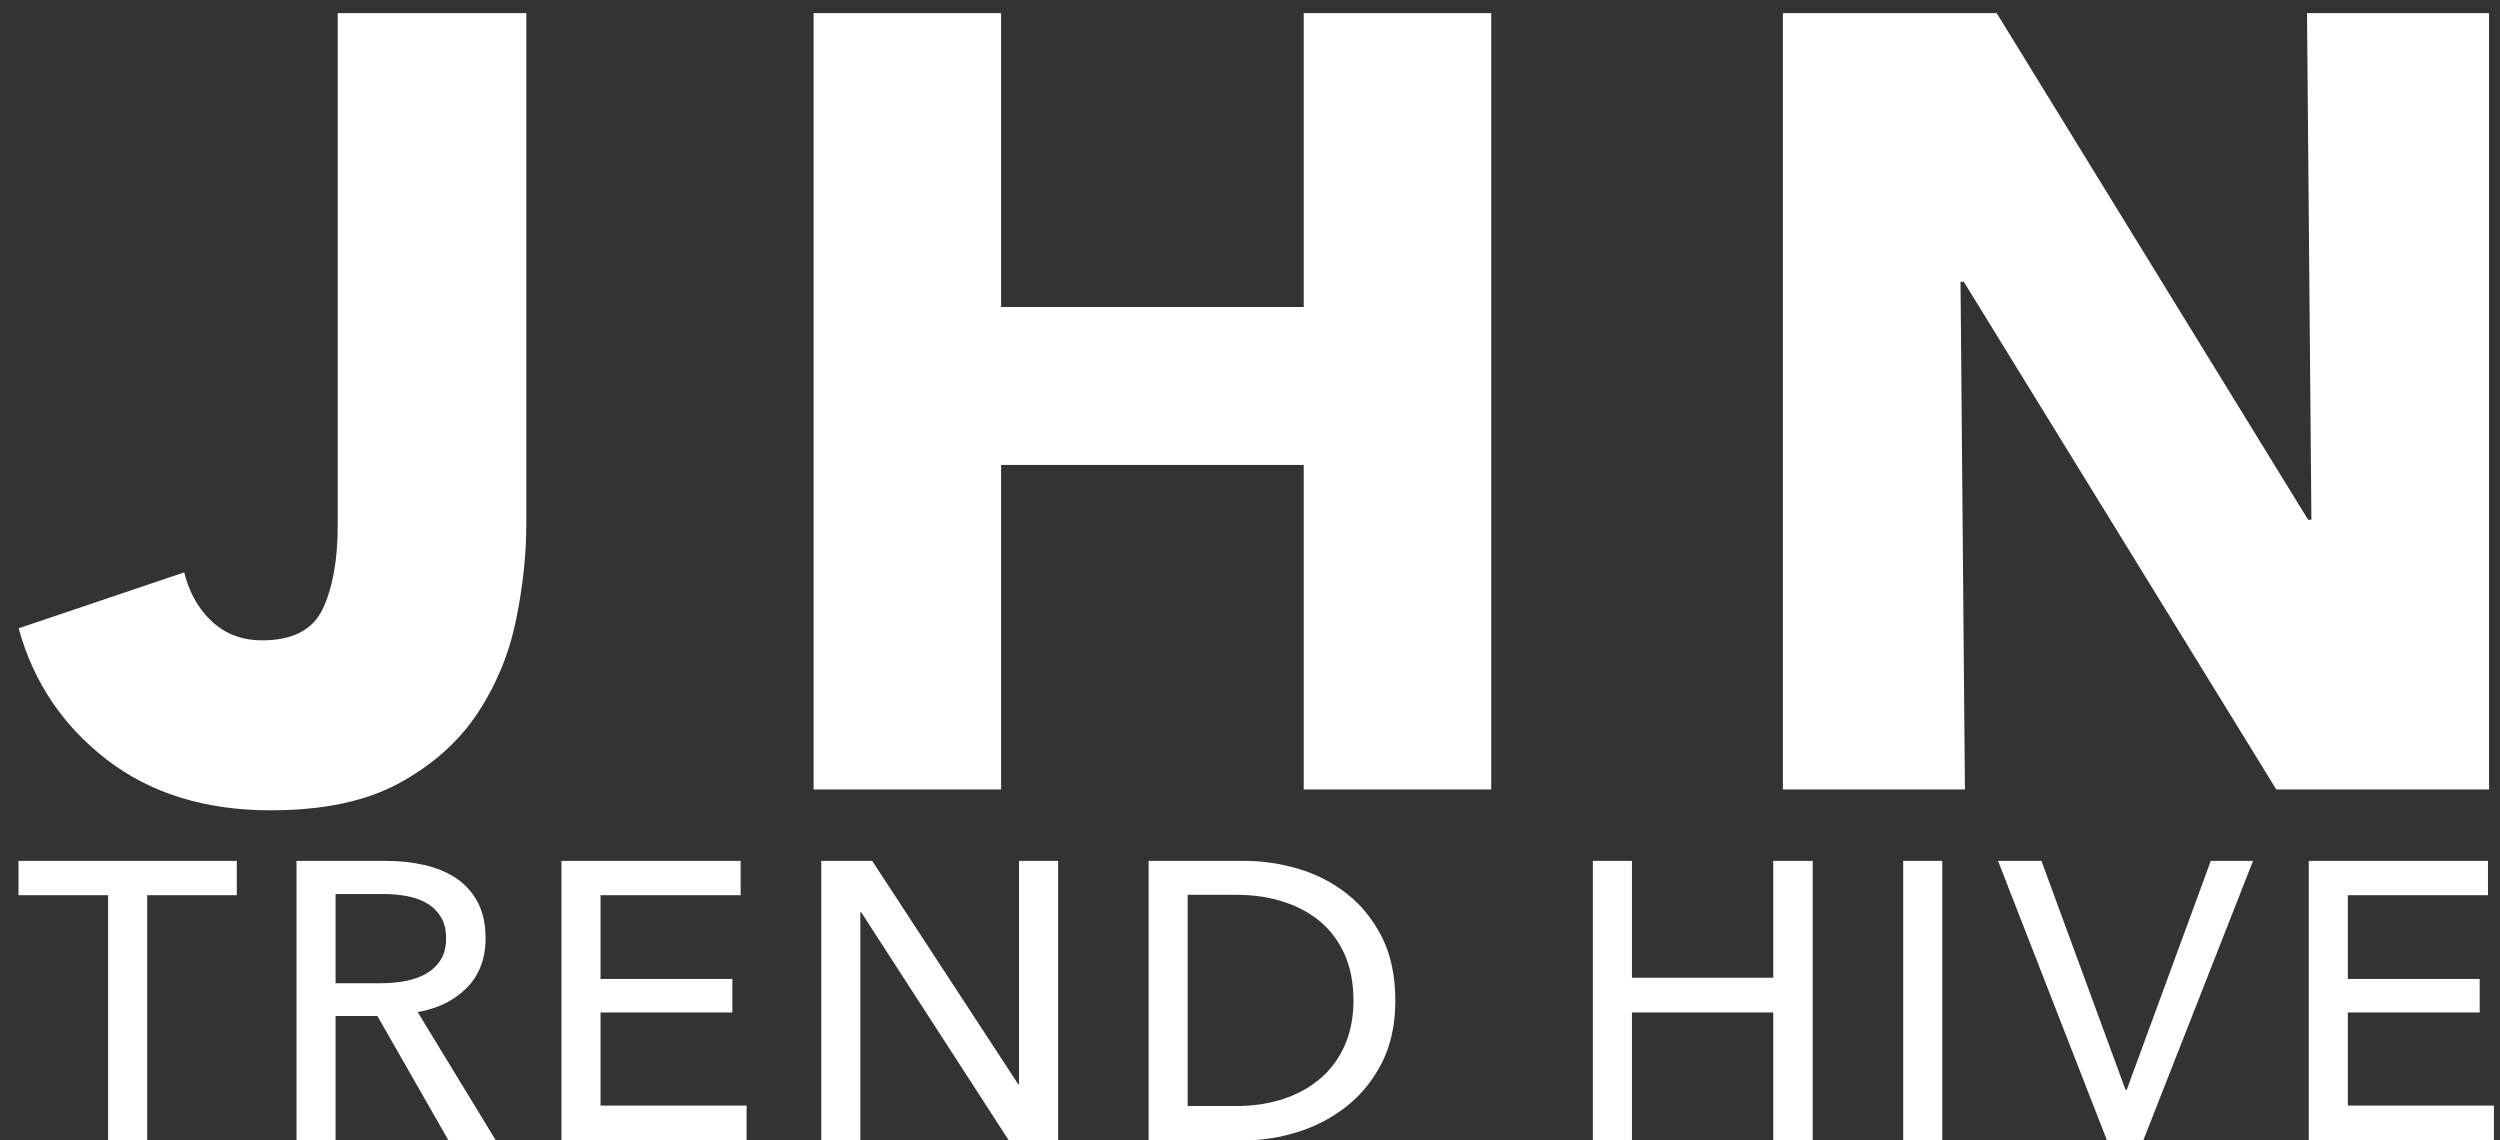
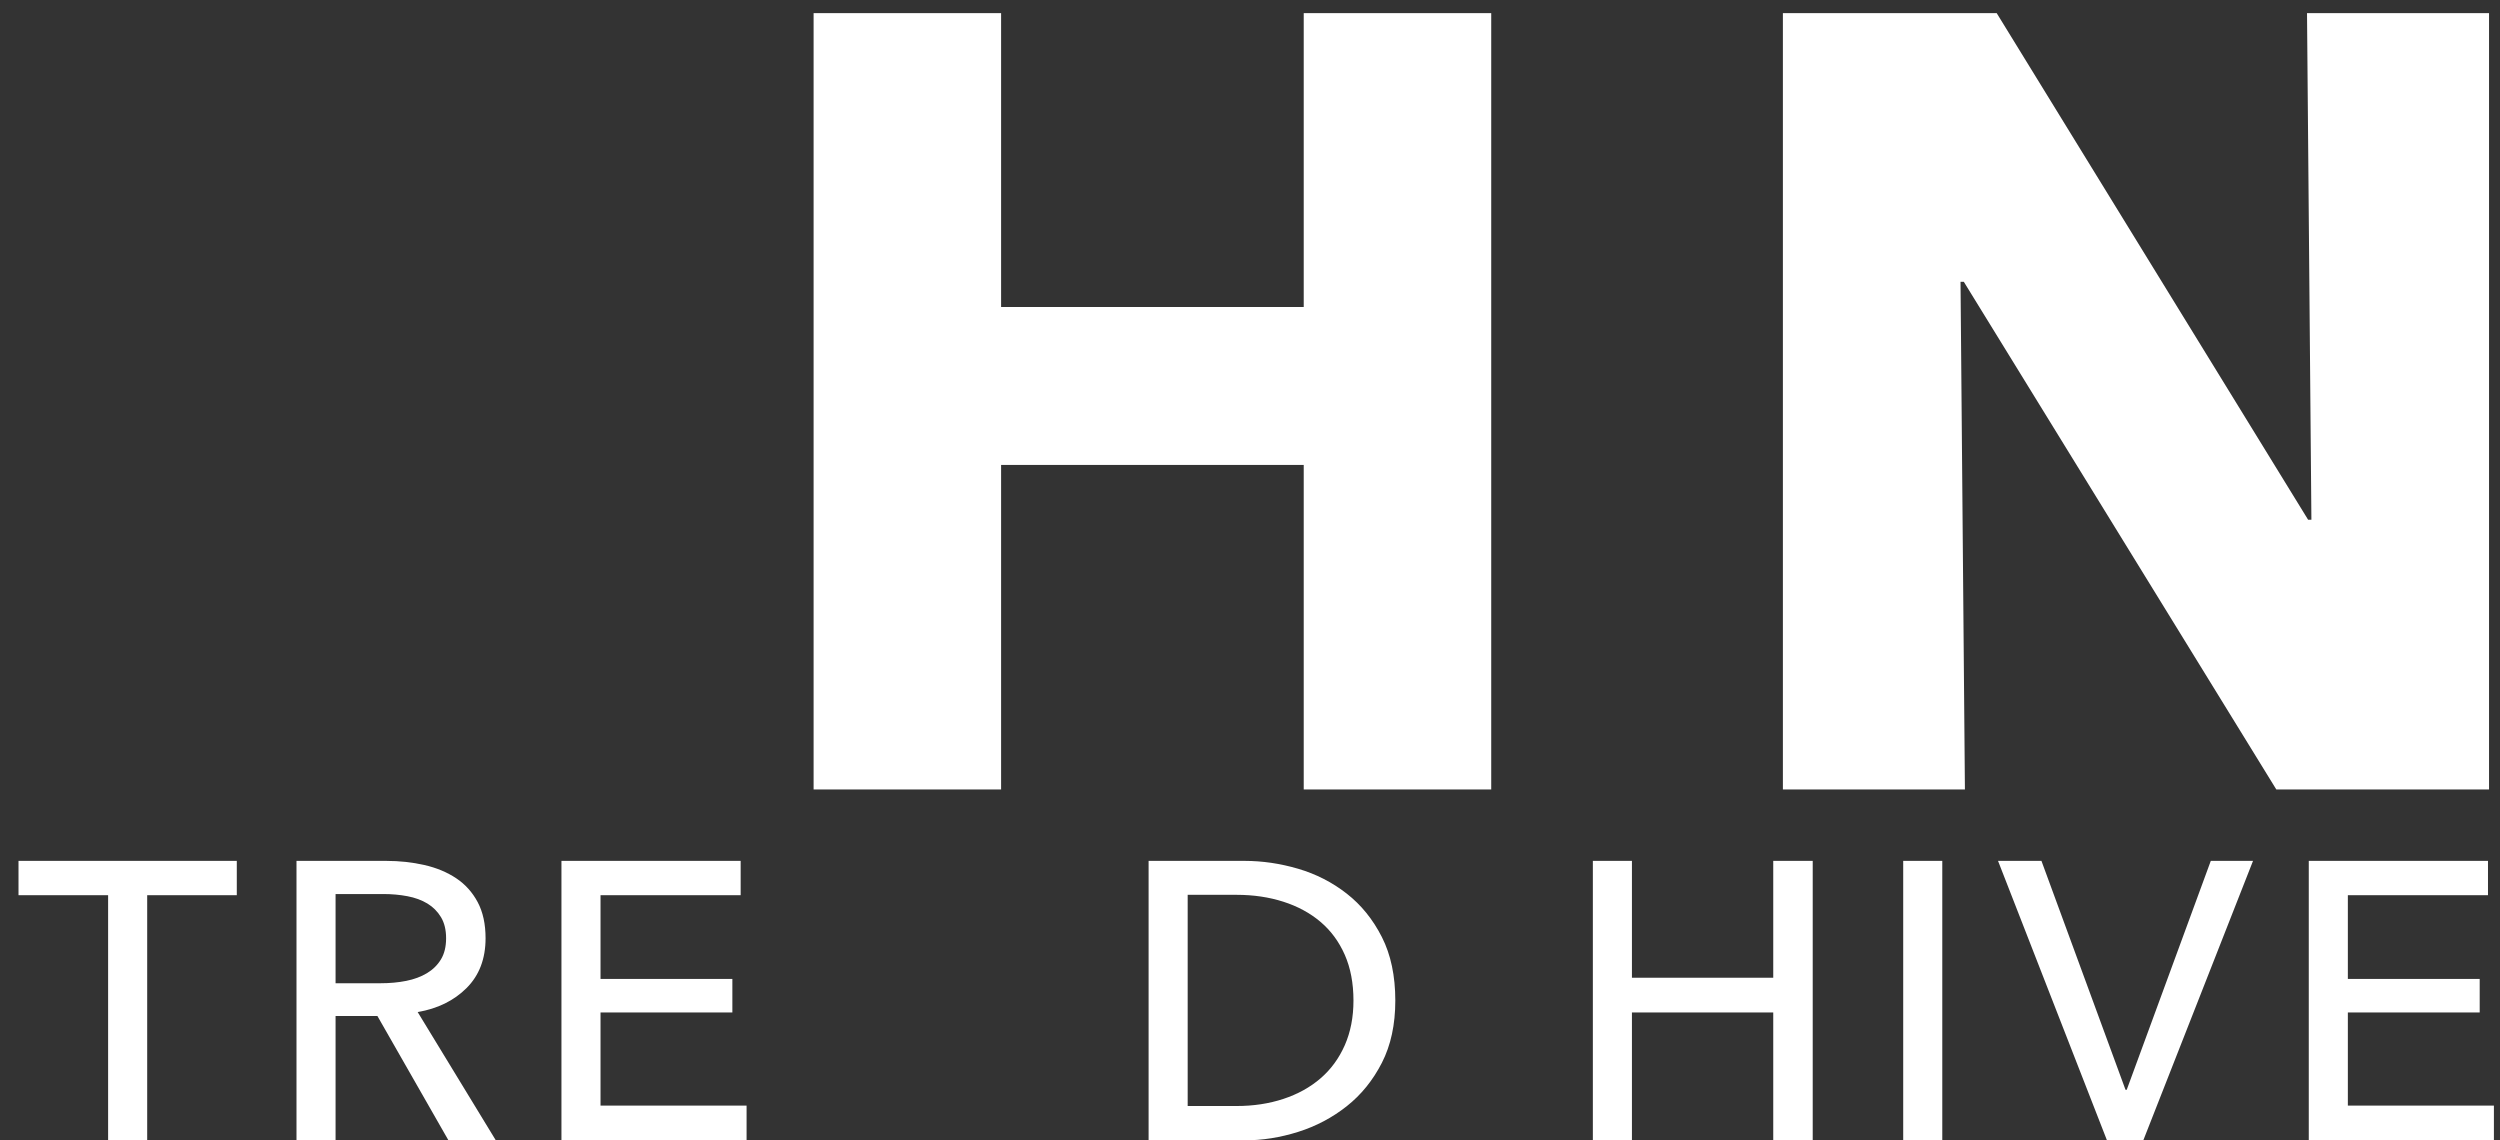
<svg xmlns="http://www.w3.org/2000/svg" version="1.1" width="114px" height="52px" viewBox="0 0 114.0 52.0">
  <rect x="0" y="0" width="114.0" height="52.0" fill="#333333" stroke="none" />
  <defs>
    <clipPath id="i0">
      <path d="M23.15,0 L23.15,23.3 C23.15,24.7 22.992,26.167 22.675,27.7 C22.358,29.233 21.775,30.642 20.925,31.925 C20.075,33.208 18.892,34.267 17.375,35.1 C15.858,35.933 13.9,36.35 11.5,36.35 C8.5,36.35 6,35.575 4,34.025 C2,32.475 0.667,30.483 0,28.05 L7.55,25.5 C7.783,26.433 8.208,27.183 8.825,27.75 C9.442,28.317 10.2,28.6 11.1,28.6 C12.5,28.6 13.425,28.117 13.875,27.15 C14.325,26.183 14.55,24.917 14.55,23.35 L14.55,0 L23.15,0 Z" />
    </clipPath>
    <clipPath id="i1">
      <path d="M8.55,0 L8.55,13.4 L22.35,13.4 L22.35,0 L30.9,0 L30.9,35.4 L22.35,35.4 L22.35,20.6 L8.55,20.6 L8.55,35.4 L0,35.4 L0,0 L8.55,0 Z" />
    </clipPath>
    <clipPath id="i2">
      <path d="M9.75,0 L23.95,23.1 L24.1,23.1 L23.9,0 L32.2,0 L32.2,35.4 L22.5,35.4 L8.25,12.25 L8.1,12.25 L8.3,35.4 L0,35.4 L0,0 L9.75,0 Z" />
    </clipPath>
    <clipPath id="i3">
      <path d="M9.954,0 L9.954,1.566 L5.868,1.566 L5.868,12.744 L4.086,12.744 L4.086,1.566 L0,1.566 L0,0 L9.954,0 Z" />
    </clipPath>
    <clipPath id="i4">
      <path d="M4.086,0 C4.698,0 5.28,0.063 5.832,0.189 C6.384,0.315 6.867,0.516 7.281,0.792 C7.695,1.068 8.022,1.431 8.262,1.881 C8.502,2.331 8.622,2.88 8.622,3.528 C8.622,4.464 8.334,5.22 7.758,5.796 C7.182,6.372 6.438,6.738 5.526,6.894 L9.09,12.744 L6.93,12.744 L3.69,7.074 L1.782,7.074 L1.782,12.744 L0,12.744 L0,0 L4.086,0 Z M3.96,1.512 L1.782,1.512 L1.782,5.58 L3.834,5.58 C4.254,5.58 4.644,5.544 5.004,5.472 C5.364,5.4 5.679,5.283 5.949,5.121 C6.219,4.959 6.432,4.749 6.588,4.491 C6.744,4.233 6.822,3.912 6.822,3.528 C6.822,3.144 6.744,2.823 6.588,2.565 C6.432,2.307 6.225,2.1 5.967,1.944 C5.709,1.788 5.406,1.677 5.058,1.611 C4.71,1.545 4.344,1.512 3.96,1.512 Z" />
    </clipPath>
    <clipPath id="i5">
      <path d="M8.172,0 L8.172,1.566 L1.782,1.566 L1.782,5.382 L7.794,5.382 L7.794,6.912 L1.782,6.912 L1.782,11.16 L8.442,11.16 L8.442,12.744 L0,12.744 L0,0 L8.172,0 Z" />
    </clipPath>
    <clipPath id="i6">
      <path d="M2.322,0 L8.982,10.188 L9.018,10.188 L9.018,0 L10.8,0 L10.8,12.744 L8.55,12.744 L1.818,2.34 L1.782,2.34 L1.782,12.744 L0,12.744 L0,0 L2.322,0 Z" />
    </clipPath>
    <clipPath id="i7">
      <path d="M4.374,0 C5.19,0 6.006,0.12 6.822,0.36 C7.638,0.6 8.376,0.978 9.036,1.494 C9.696,2.01 10.23,2.67 10.638,3.474 C11.046,4.278 11.25,5.244 11.25,6.372 C11.25,7.464 11.046,8.409 10.638,9.207 C10.23,10.005 9.696,10.665 9.036,11.187 C8.376,11.709 7.638,12.099 6.822,12.357 C6.006,12.615 5.19,12.744 4.374,12.744 L0,12.744 L0,0 L4.374,0 Z M4.014,1.548 L1.782,1.548 L1.782,11.178 L4.014,11.178 C4.782,11.178 5.493,11.07 6.147,10.854 C6.801,10.638 7.365,10.326 7.839,9.918 C8.313,9.51 8.682,9.006 8.946,8.406 C9.21,7.806 9.342,7.128 9.342,6.372 C9.342,5.58 9.21,4.884 8.946,4.284 C8.682,3.684 8.313,3.183 7.839,2.781 C7.365,2.379 6.801,2.073 6.147,1.863 C5.493,1.653 4.782,1.548 4.014,1.548 Z" />
    </clipPath>
    <clipPath id="i8">
      <path d="M1.782,0 L1.782,5.328 L8.226,5.328 L8.226,0 L10.026,0 L10.026,12.744 L8.226,12.744 L8.226,6.912 L1.782,6.912 L1.782,12.744 L0,12.744 L0,0 L1.782,0 Z" />
    </clipPath>
    <clipPath id="i9">
      <path d="M1.782,0 L1.782,12.744 L0,12.744 L0,0 L1.782,0 Z" />
    </clipPath>
    <clipPath id="i10">
      <path d="M1.98,0 L5.814,10.44 L5.868,10.44 L9.702,0 L11.628,0 L6.624,12.744 L4.968,12.744 L0,0 L1.98,0 Z" />
    </clipPath>
  </defs>
  <g transform="translate(0.844 0.6)">
    <g transform="translate(0.006 1.1368683772161603e-13)">
      <g transform="">
        <g clip-path="url(#i0)">
-           <polygon points="0,0 23.15,0 23.15,36.35 0,36.35 0,0" stroke="none" fill="#FFFFFF" />
-         </g>
+           </g>
      </g>
      <g transform="translate(36.25 -1.1368683772161603e-13)">
        <g clip-path="url(#i1)">
          <polygon points="0,0 30.9,0 30.9,35.4 0,35.4 0,0" stroke="none" fill="#FFFFFF" />
        </g>
      </g>
      <g transform="translate(80.45 -1.1368683772161603e-13)">
        <g clip-path="url(#i2)">
          <polygon points="0,0 32.2,0 32.2,35.4 0,35.4 0,0" stroke="none" fill="#FFFFFF" />
        </g>
      </g>
    </g>
    <g transform="translate(0.0 38.656)">
      <g transform="">
        <g clip-path="url(#i3)">
          <polygon points="0,0 9.954,0 9.954,12.744 0,12.744 0,0" stroke="none" fill="#FFFFFF" />
        </g>
      </g>
      <g transform="translate(12.676 1.1368683772161603e-13)">
        <g clip-path="url(#i4)">
          <polygon points="0,0 9.09,0 9.09,12.744 0,12.744 0,0" stroke="none" fill="#FFFFFF" />
        </g>
      </g>
      <g transform="translate(24.758 1.1368683772161603e-13)">
        <g clip-path="url(#i5)">
          <polygon points="0,0 8.442,0 8.442,12.744 0,12.744 0,0" stroke="none" fill="#FFFFFF" />
        </g>
      </g>
      <g transform="translate(36.606 1.1368683772161603e-13)">
        <g clip-path="url(#i6)">
-           <polygon points="0,0 10.8,0 10.8,12.744 0,12.744 0,0" stroke="none" fill="#FFFFFF" />
-         </g>
+           </g>
      </g>
      <g transform="translate(51.532 1.1368683772161603e-13)">
        <g clip-path="url(#i7)">
          <polygon points="0,0 11.25,0 11.25,12.744 0,12.744 0,0" stroke="none" fill="#FFFFFF" />
        </g>
      </g>
      <g transform="translate(71.79 1.1368683772161603e-13)">
        <g clip-path="url(#i8)">
          <polygon points="0,0 10.026,0 10.026,12.744 0,12.744 0,0" stroke="none" fill="#FFFFFF" />
        </g>
      </g>
      <g transform="translate(85.942 1.1368683772161603e-13)">
        <g clip-path="url(#i9)">
          <polygon points="0,0 1.782,0 1.782,12.744 0,12.744 0,0" stroke="none" fill="#FFFFFF" />
        </g>
      </g>
      <g transform="translate(90.266 1.1368683772161603e-13)">
        <g clip-path="url(#i10)">
          <polygon points="0,0 11.628,0 11.628,12.744 0,12.744 0,0" stroke="none" fill="#FFFFFF" />
        </g>
      </g>
      <g transform="translate(104.436 1.1368683772161603e-13)">
        <g clip-path="url(#i5)">
          <polygon points="0,0 8.442,0 8.442,12.744 0,12.744 0,0" stroke="none" fill="#FFFFFF" />
        </g>
      </g>
    </g>
  </g>
</svg>